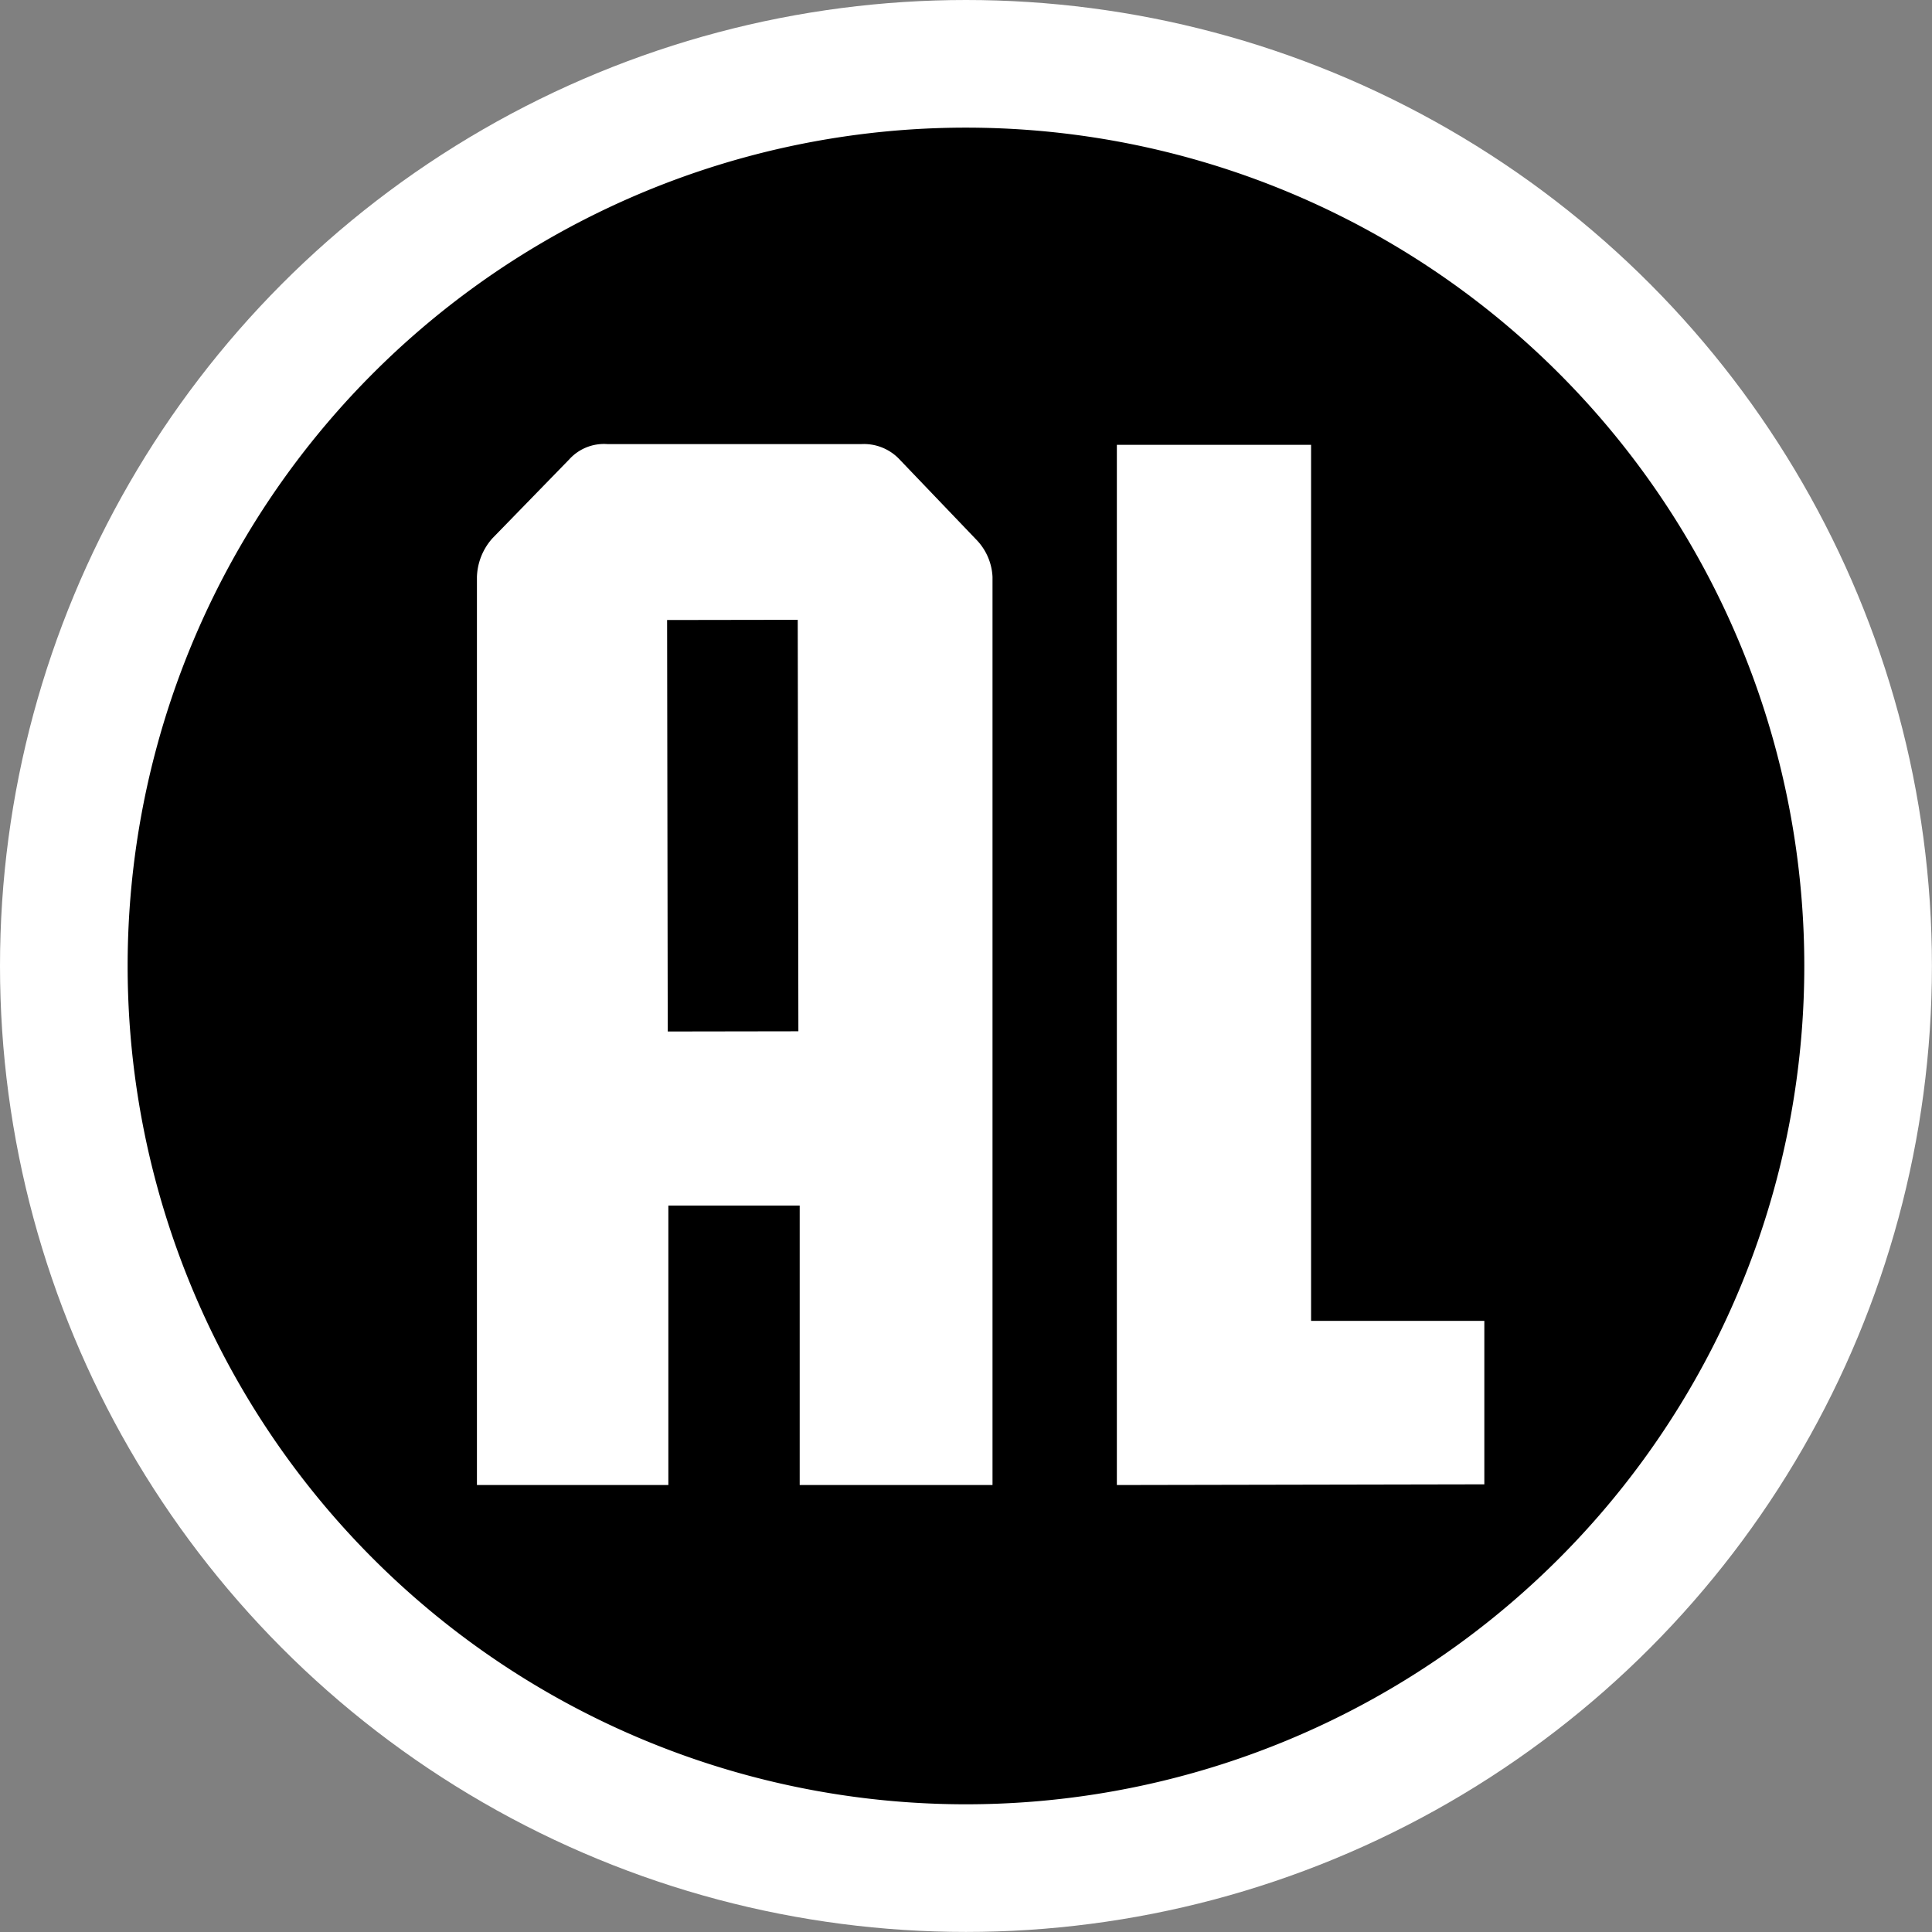
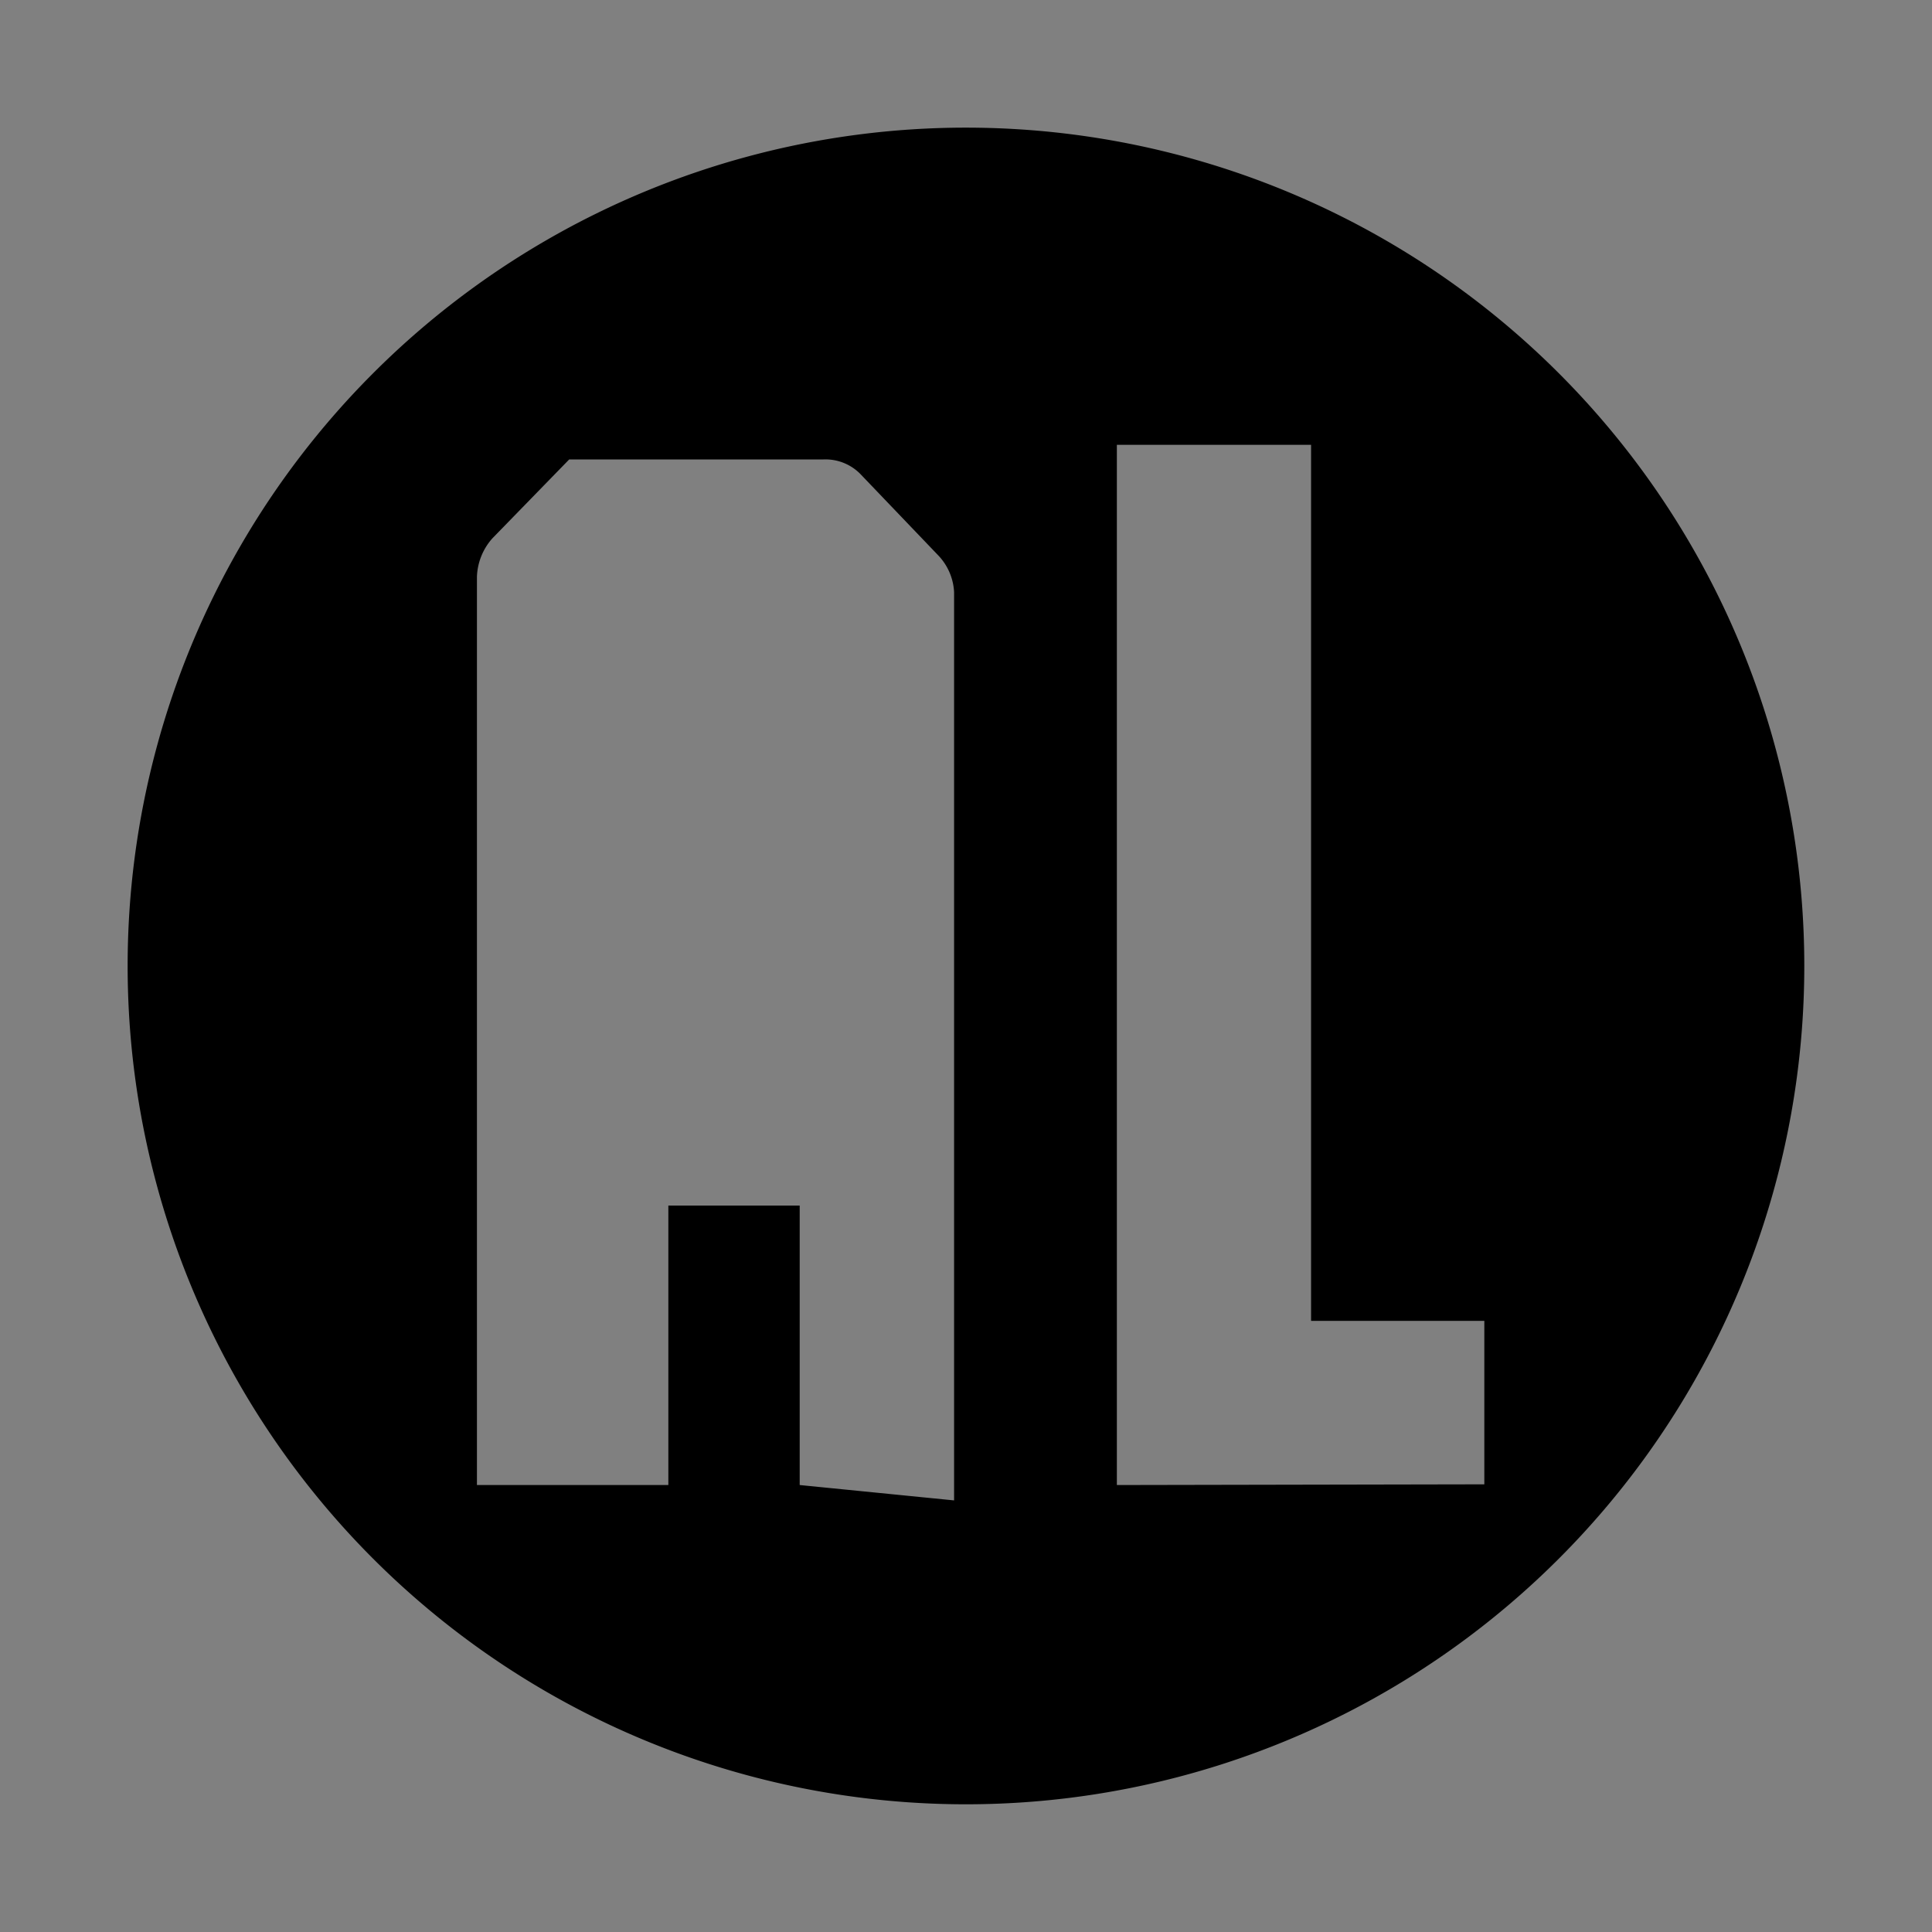
<svg xmlns="http://www.w3.org/2000/svg" class="hidden" width="27.655" height="27.655" version="1.1" xml:space="preserve" id="svg1">
  <rect width="100%" height="100%" fill="#808080" stroke="none" />
  <defs id="defs1" />
-   <circle cx="13.827" cy="13.827" r="13.827" fill="#ffffff" stroke-width="0.581" id="circle1" />
-   <rect transform="rotate(-0.09)" x="9.535" y="8.89" width="1.87" height="5.89" id="rect1" />
-   <path d="m 13.827,1.827 a 12,12 0 0 0 -12,12 12,12 0 0 0 12,12 12,12 0 0 0 0,-24 z m -2.38,19.43 v -4 h -1.88 v 4 h -2.74 v -13 a 0.87,0.87 0 0 1 0.22,-0.55 l 1.1,-1.13 a 0.67,0.67 0 0 1 0.55,-0.22 h 3.63 a 0.7,0.7 0 0 1 0.55,0.22 l 1.11,1.16 a 0.82,0.82 0 0 1 0.22,0.52 v 13 z m 4.54,0 v -14.89 h 2.78 v 12.54 h 2.48 v 2.34 z" id="path1" />
+   <path d="m 13.827,1.827 a 12,12 0 0 0 -12,12 12,12 0 0 0 12,12 12,12 0 0 0 0,-24 z m -2.38,19.43 v -4 h -1.88 v 4 h -2.74 v -13 a 0.87,0.87 0 0 1 0.22,-0.55 l 1.1,-1.13 h 3.63 a 0.7,0.7 0 0 1 0.55,0.22 l 1.11,1.16 a 0.82,0.82 0 0 1 0.22,0.52 v 13 z m 4.54,0 v -14.89 h 2.78 v 12.54 h 2.48 v 2.34 z" id="path1" />
</svg>